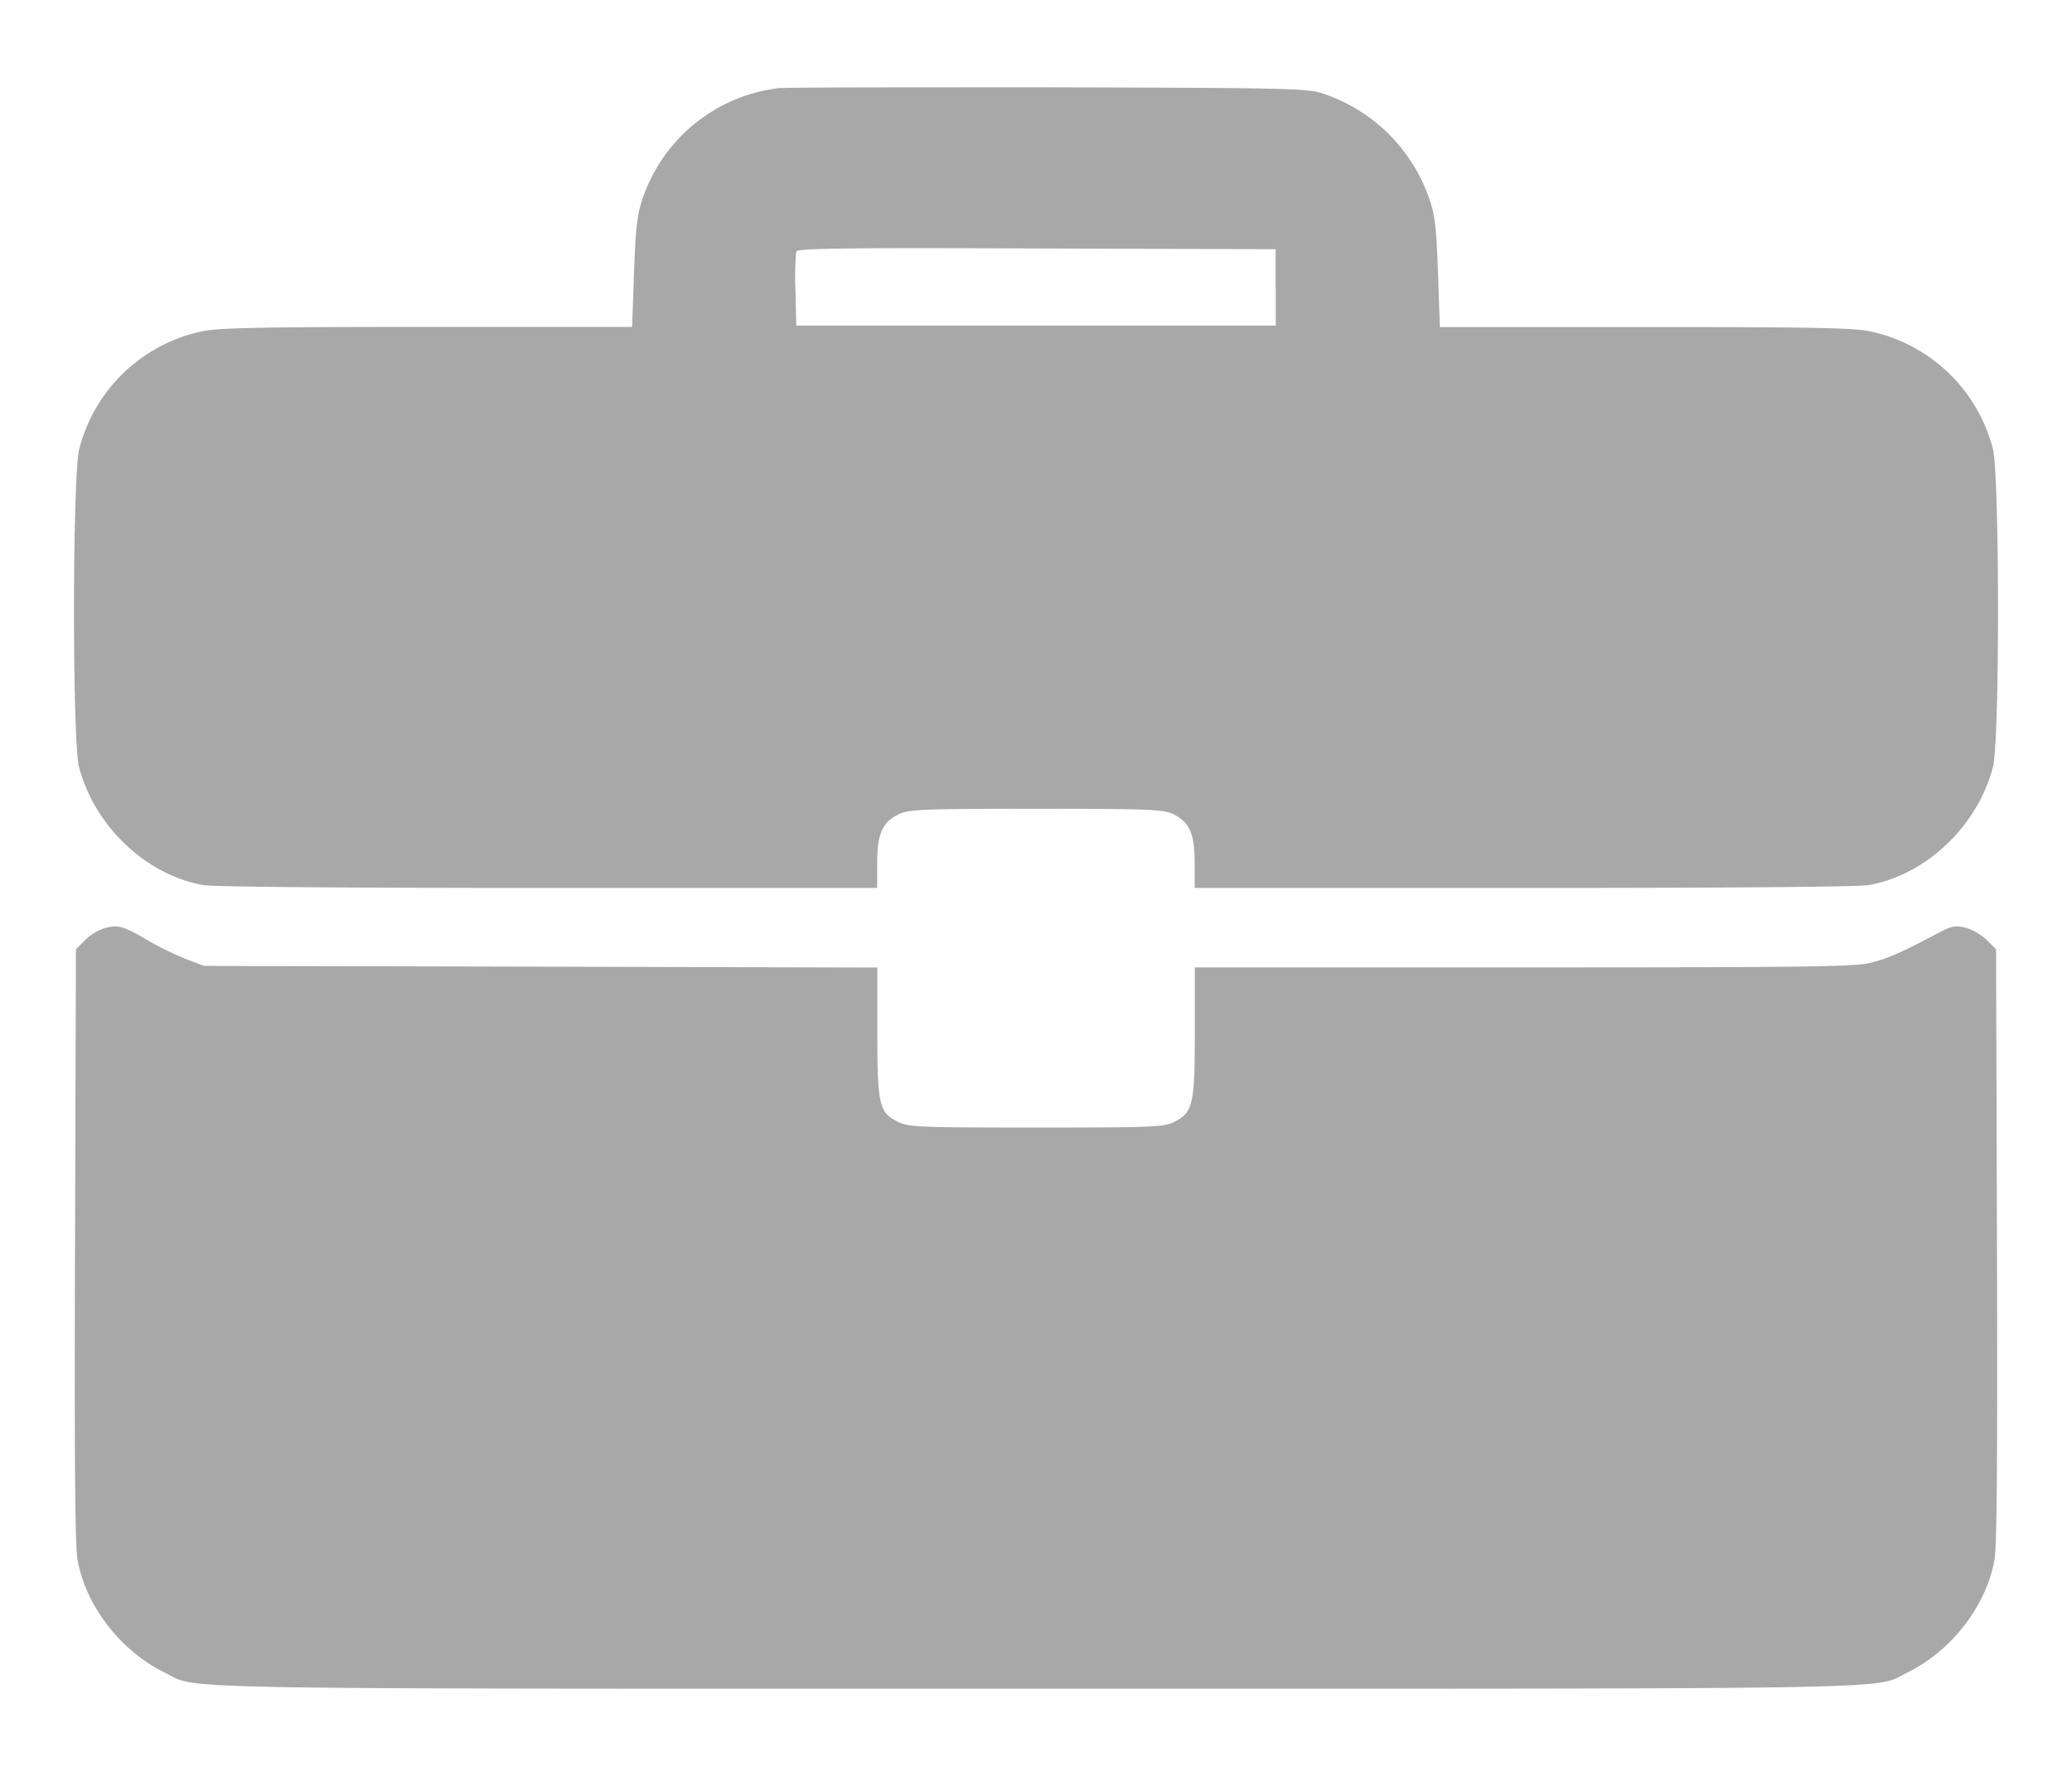
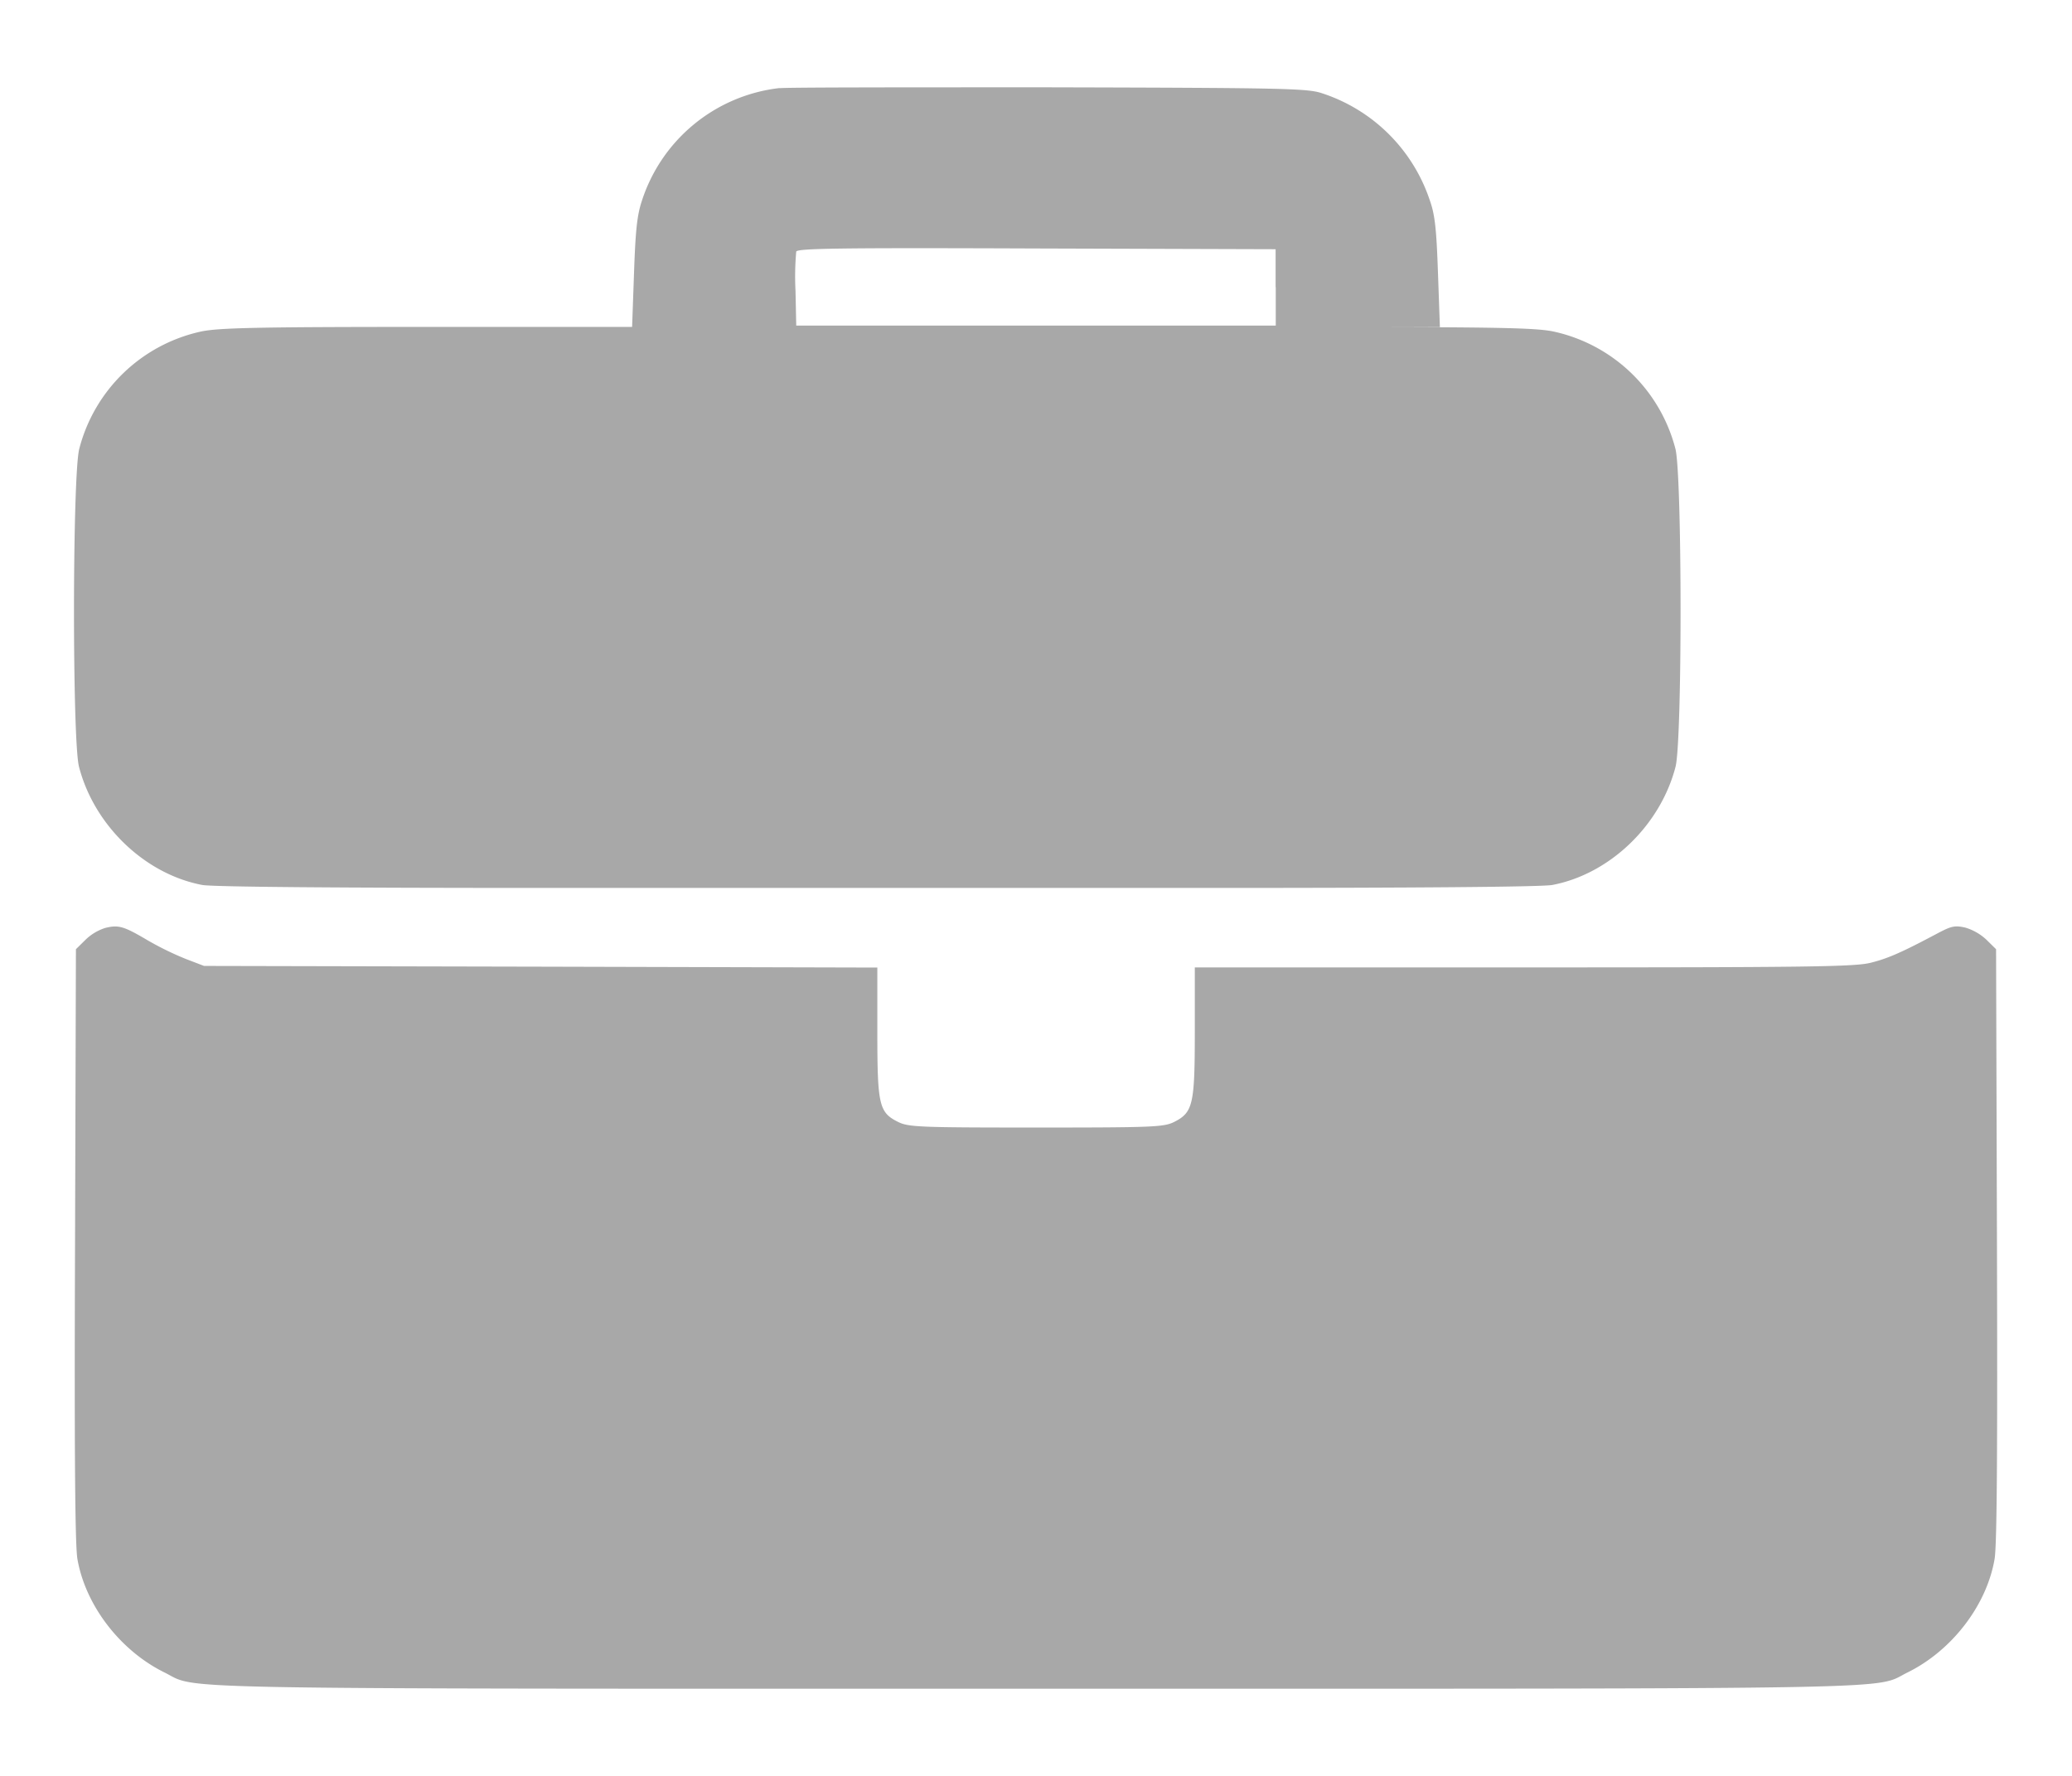
<svg xmlns="http://www.w3.org/2000/svg" width="14" height="12" viewBox="0 0 14 12" fill="none">
-   <path fill-rule="evenodd" clip-rule="evenodd" d="M5.267.595a1.11 1.11 0 00-.93.762c-.032.096-.043.196-.053.486l-.013.366H2.887c-1.143 0-1.409.006-1.528.031a1.09 1.09 0 00-.824.795C.489 3.228.488 5.008.534 5.182c.103.397.446.725.833.798.07.013.917.02 2.336.02h2.224v-.17c0-.198.036-.277.15-.33.065-.031.172-.035.923-.035.751 0 .858.004.922.034.115.054.15.133.15.331V6h2.225c1.419 0 2.265-.007 2.336-.02.387-.073.73-.401.833-.798.046-.174.045-1.954 0-2.147a1.09 1.09 0 00-.825-.795c-.12-.025-.385-.03-1.528-.03H9.729l-.013-.367c-.01-.29-.02-.39-.054-.486a1.14 1.14 0 00-.73-.727C8.834.597 8.679.594 7.082.59c-.958 0-1.775 0-1.814.006zM8.62 1.94v.26H5.38l-.005-.236A1.884 1.884 0 015.38 1.7c.008-.022.304-.026 1.625-.021l1.614.005v.257zM.712 6.27a.34.34 0 00-.134.08l-.065.064-.006 1.993c-.005 1.396 0 2.034.016 2.127.054.313.288.619.588.767.235.116-.154.11 5.889.11s5.654.006 5.889-.11c.3-.148.535-.454.588-.767.016-.093.02-.731.016-2.127l-.006-1.993-.064-.063a.358.358 0 00-.144-.083c-.07-.016-.095-.01-.184.037-.248.132-.338.171-.453.2-.106.028-.425.032-2.346.032H8.073v.435c0 .494-.012.545-.141.61-.07.034-.144.037-.932.037s-.862-.003-.932-.038c-.129-.064-.14-.115-.14-.609v-.434l-2.275-.006-2.274-.005-.123-.047a2.057 2.057 0 01-.258-.126C.837 6.259.802 6.248.712 6.27z" fill="#A8A8A8" />
+   <path fill-rule="evenodd" clip-rule="evenodd" d="M5.267.595a1.11 1.11 0 00-.93.762c-.032.096-.043.196-.053.486l-.013.366H2.887c-1.143 0-1.409.006-1.528.031a1.09 1.09 0 00-.824.795C.489 3.228.488 5.008.534 5.182c.103.397.446.725.833.798.07.013.917.02 2.336.02h2.224v-.17V6h2.225c1.419 0 2.265-.007 2.336-.02.387-.073.73-.401.833-.798.046-.174.045-1.954 0-2.147a1.09 1.09 0 00-.825-.795c-.12-.025-.385-.03-1.528-.03H9.729l-.013-.367c-.01-.29-.02-.39-.054-.486a1.14 1.14 0 00-.73-.727C8.834.597 8.679.594 7.082.59c-.958 0-1.775 0-1.814.006zM8.62 1.94v.26H5.38l-.005-.236A1.884 1.884 0 015.38 1.7c.008-.022.304-.026 1.625-.021l1.614.005v.257zM.712 6.27a.34.34 0 00-.134.08l-.065.064-.006 1.993c-.005 1.396 0 2.034.016 2.127.054.313.288.619.588.767.235.116-.154.11 5.889.11s5.654.006 5.889-.11c.3-.148.535-.454.588-.767.016-.093.02-.731.016-2.127l-.006-1.993-.064-.063a.358.358 0 00-.144-.083c-.07-.016-.095-.01-.184.037-.248.132-.338.171-.453.2-.106.028-.425.032-2.346.032H8.073v.435c0 .494-.012.545-.141.61-.07.034-.144.037-.932.037s-.862-.003-.932-.038c-.129-.064-.14-.115-.14-.609v-.434l-2.275-.006-2.274-.005-.123-.047a2.057 2.057 0 01-.258-.126C.837 6.259.802 6.248.712 6.27z" fill="#A8A8A8" />
</svg>